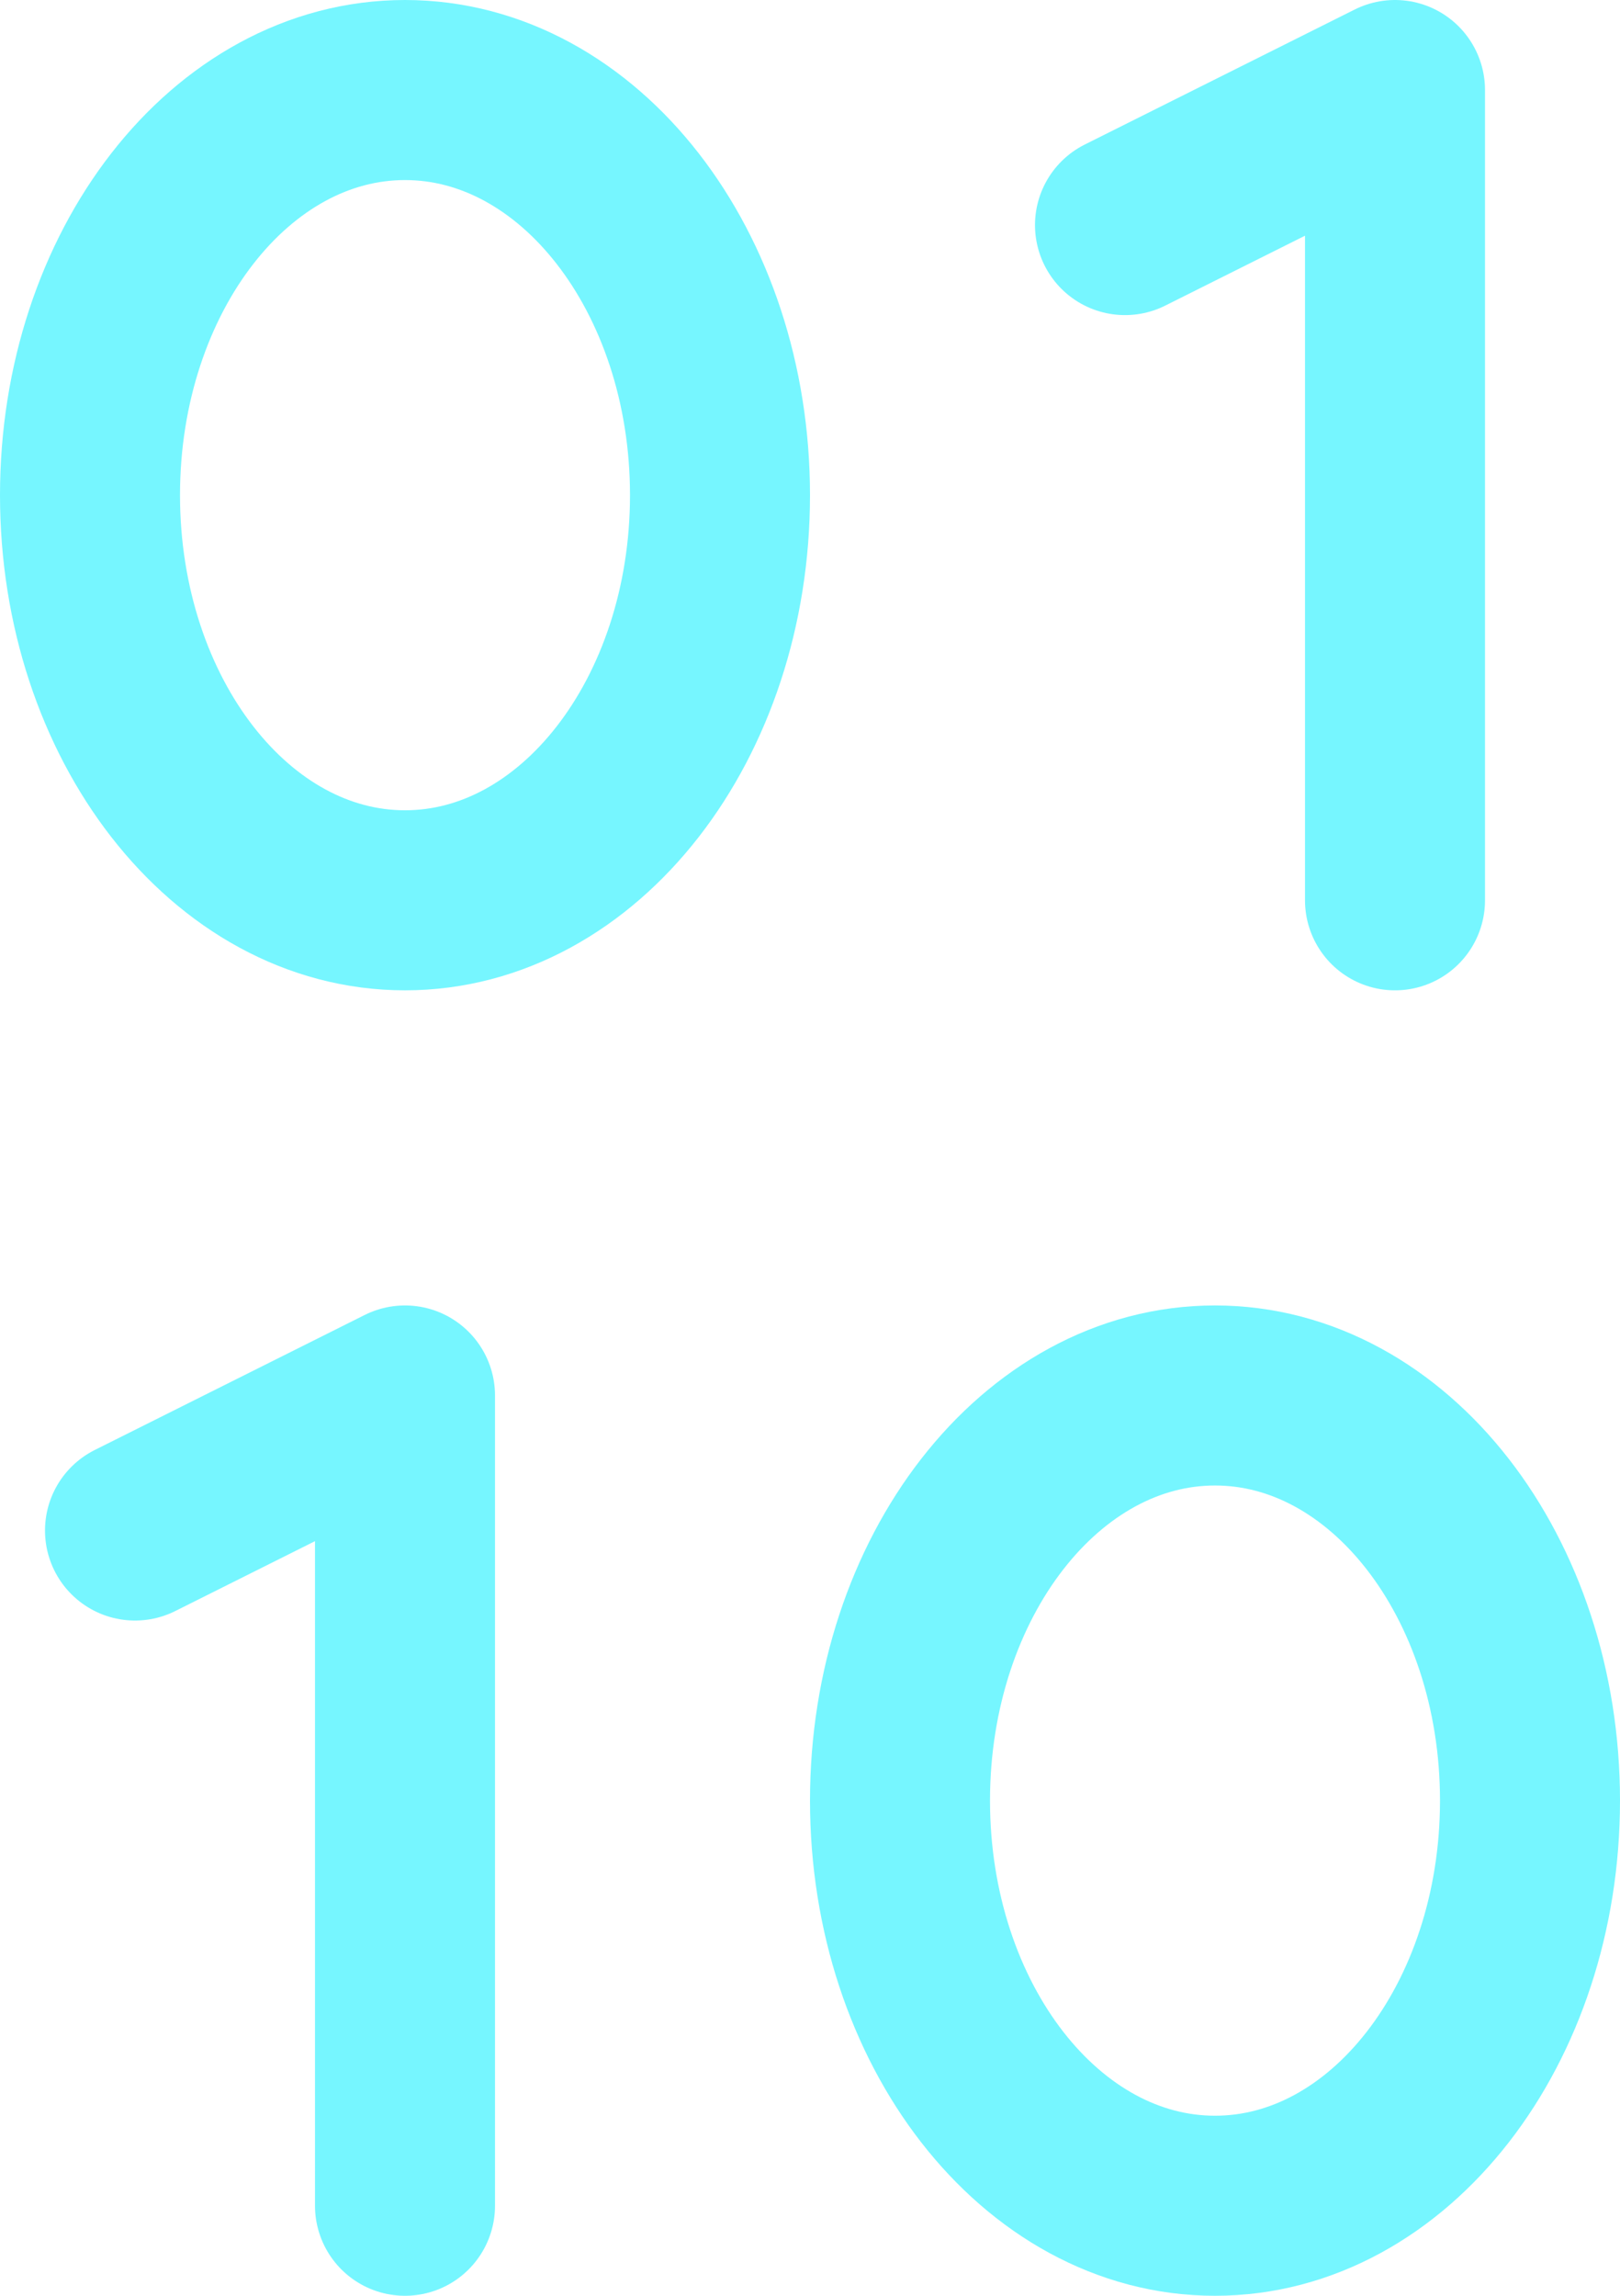
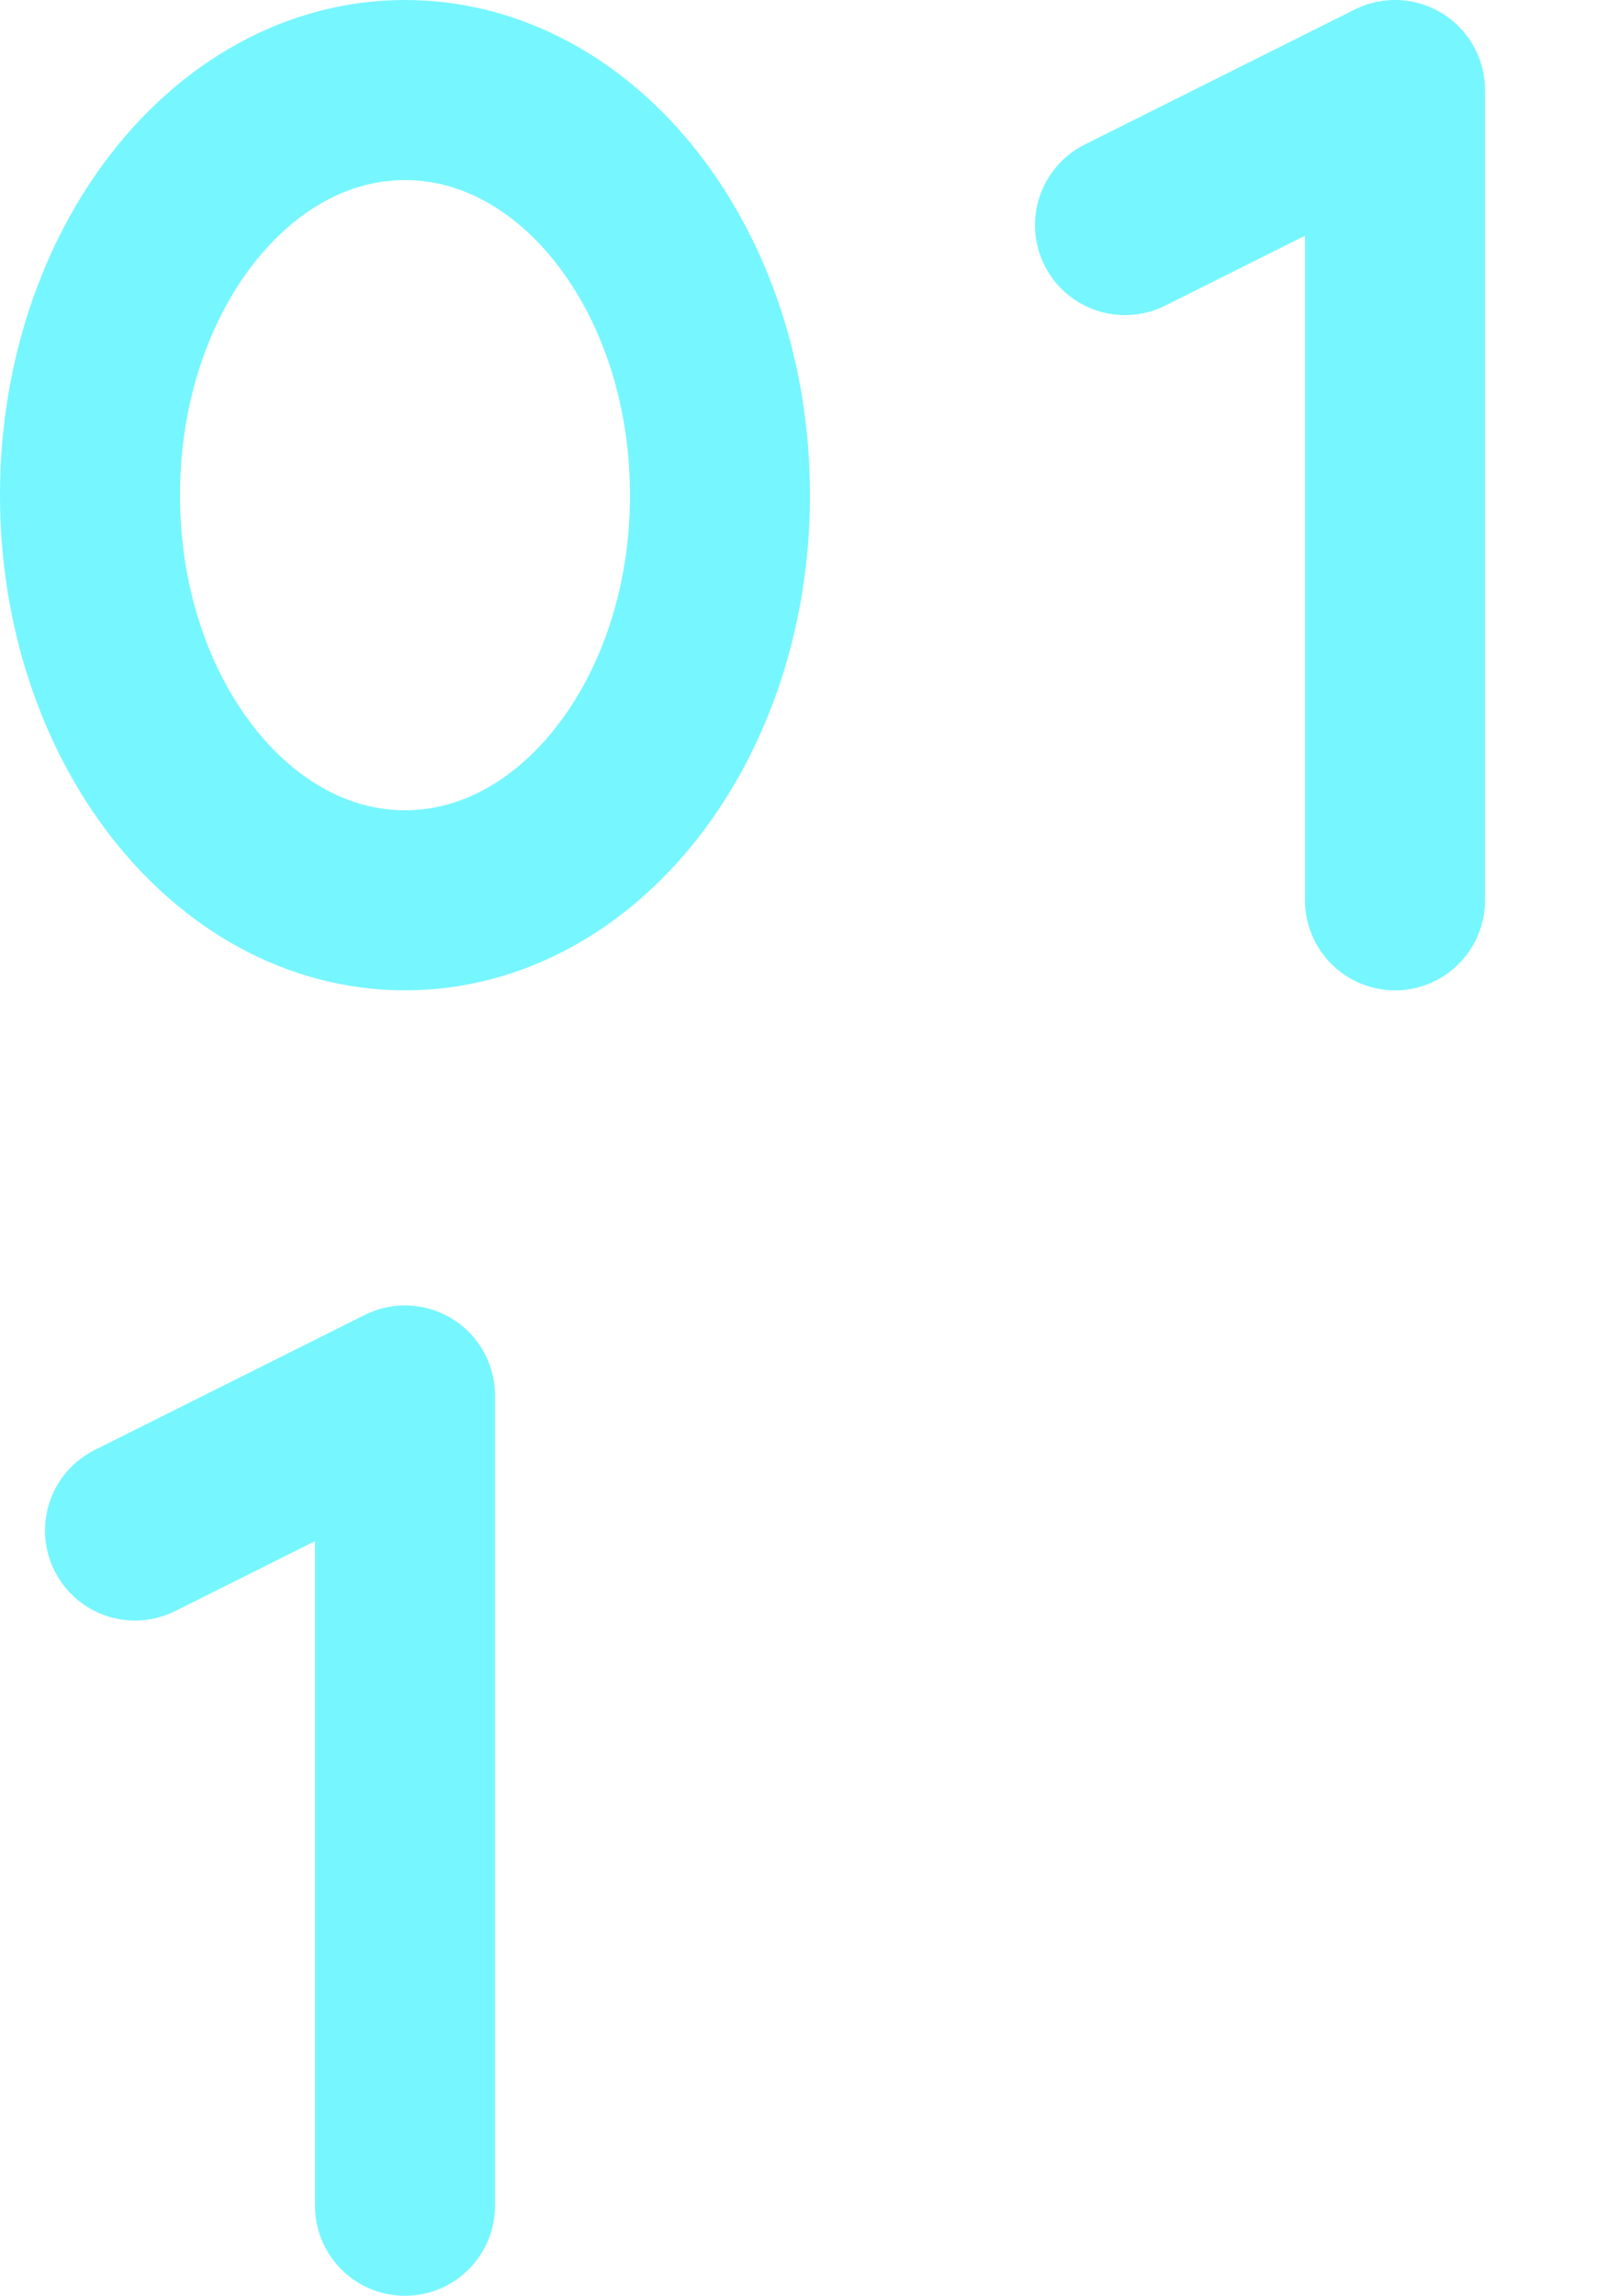
<svg xmlns="http://www.w3.org/2000/svg" width="36" height="51" viewBox="0 0 36 51" fill="none">
  <g id="Group 1482">
    <path id="Vector" d="M9 20C12.866 20 16 15.971 16 11C16 6.029 12.866 2 9 2C5.134 2 2 6.029 2 11C2 15.971 5.134 20 9 20Z" stroke="#76F6FF" stroke-width="4" stroke-linecap="round" stroke-linejoin="round" />
    <path id="Vector_2" d="M31 20V2L25 5" stroke="#76F6FF" stroke-width="4" stroke-linecap="round" stroke-linejoin="round" />
-     <path id="Vector_3" d="M27 49C30.866 49 34 44.971 34 40C34 35.029 30.866 31 27 31C23.134 31 20 35.029 20 40C20 44.971 23.134 49 27 49Z" stroke="#76F6FF" stroke-width="4" stroke-linecap="round" stroke-linejoin="round" />
    <path id="Vector_4" d="M9 49V31L3 34" stroke="#76F6FF" stroke-width="4" stroke-linecap="round" stroke-linejoin="round" />
  </g>
</svg>